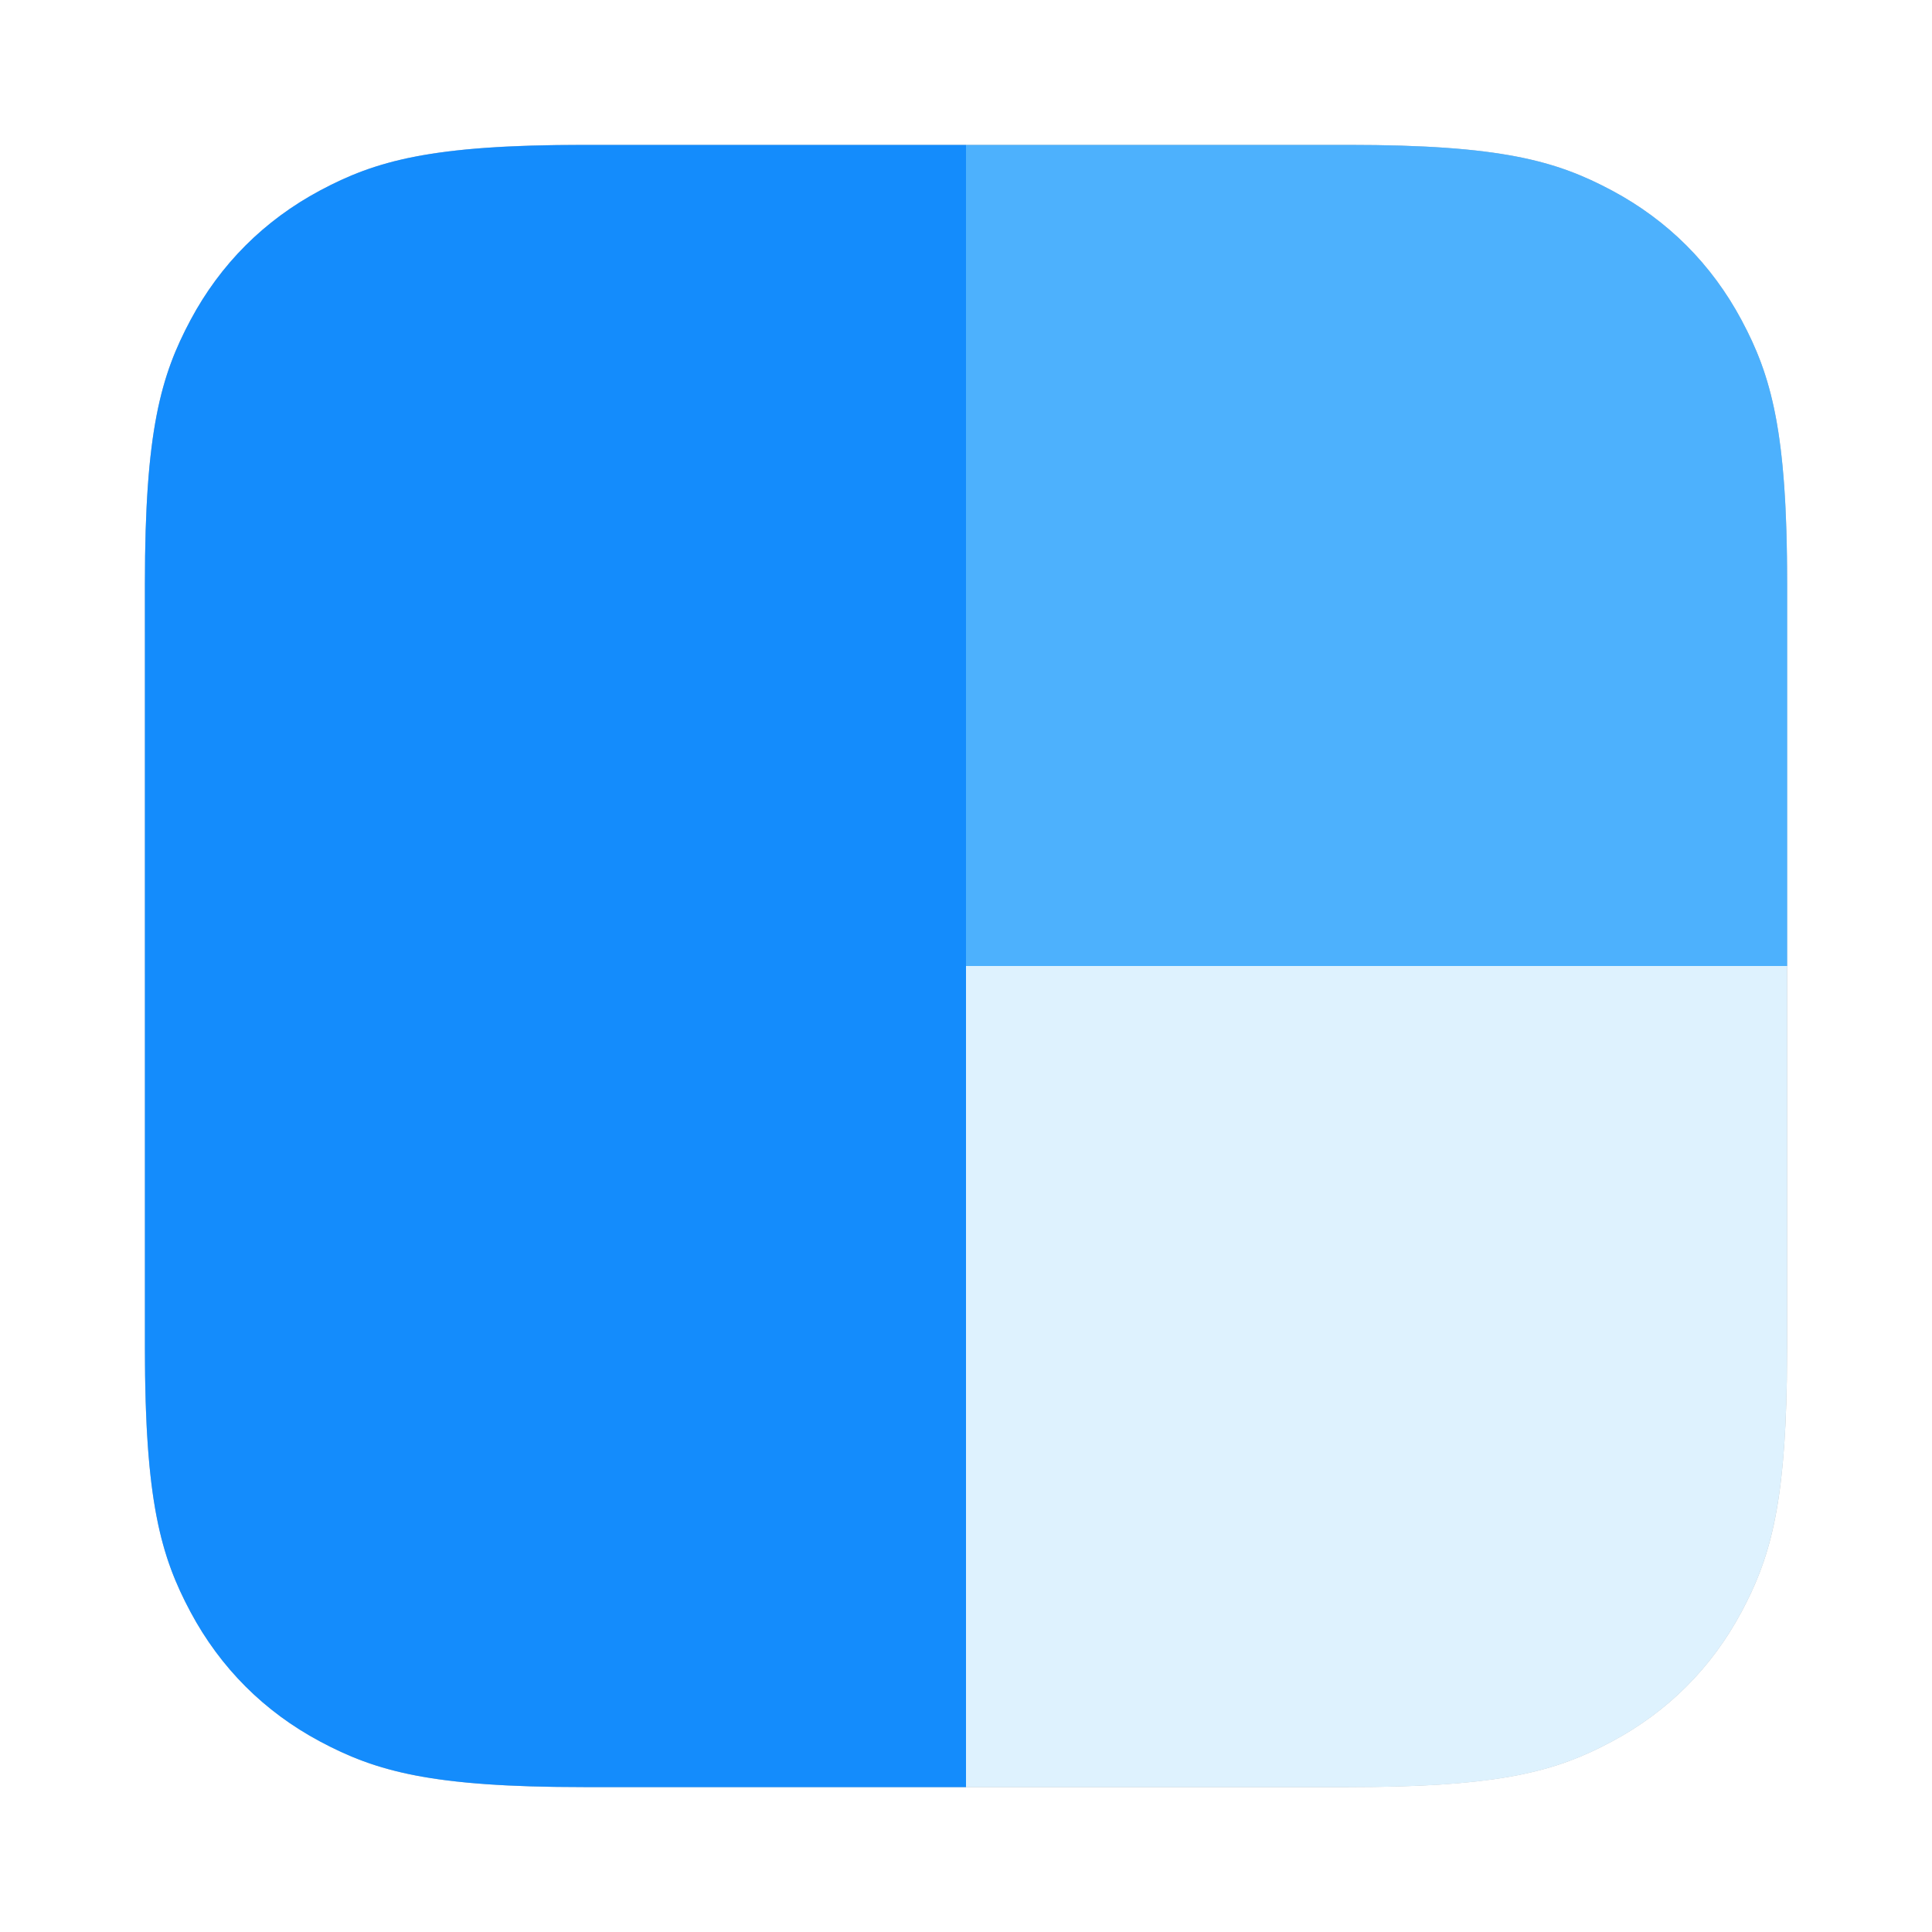
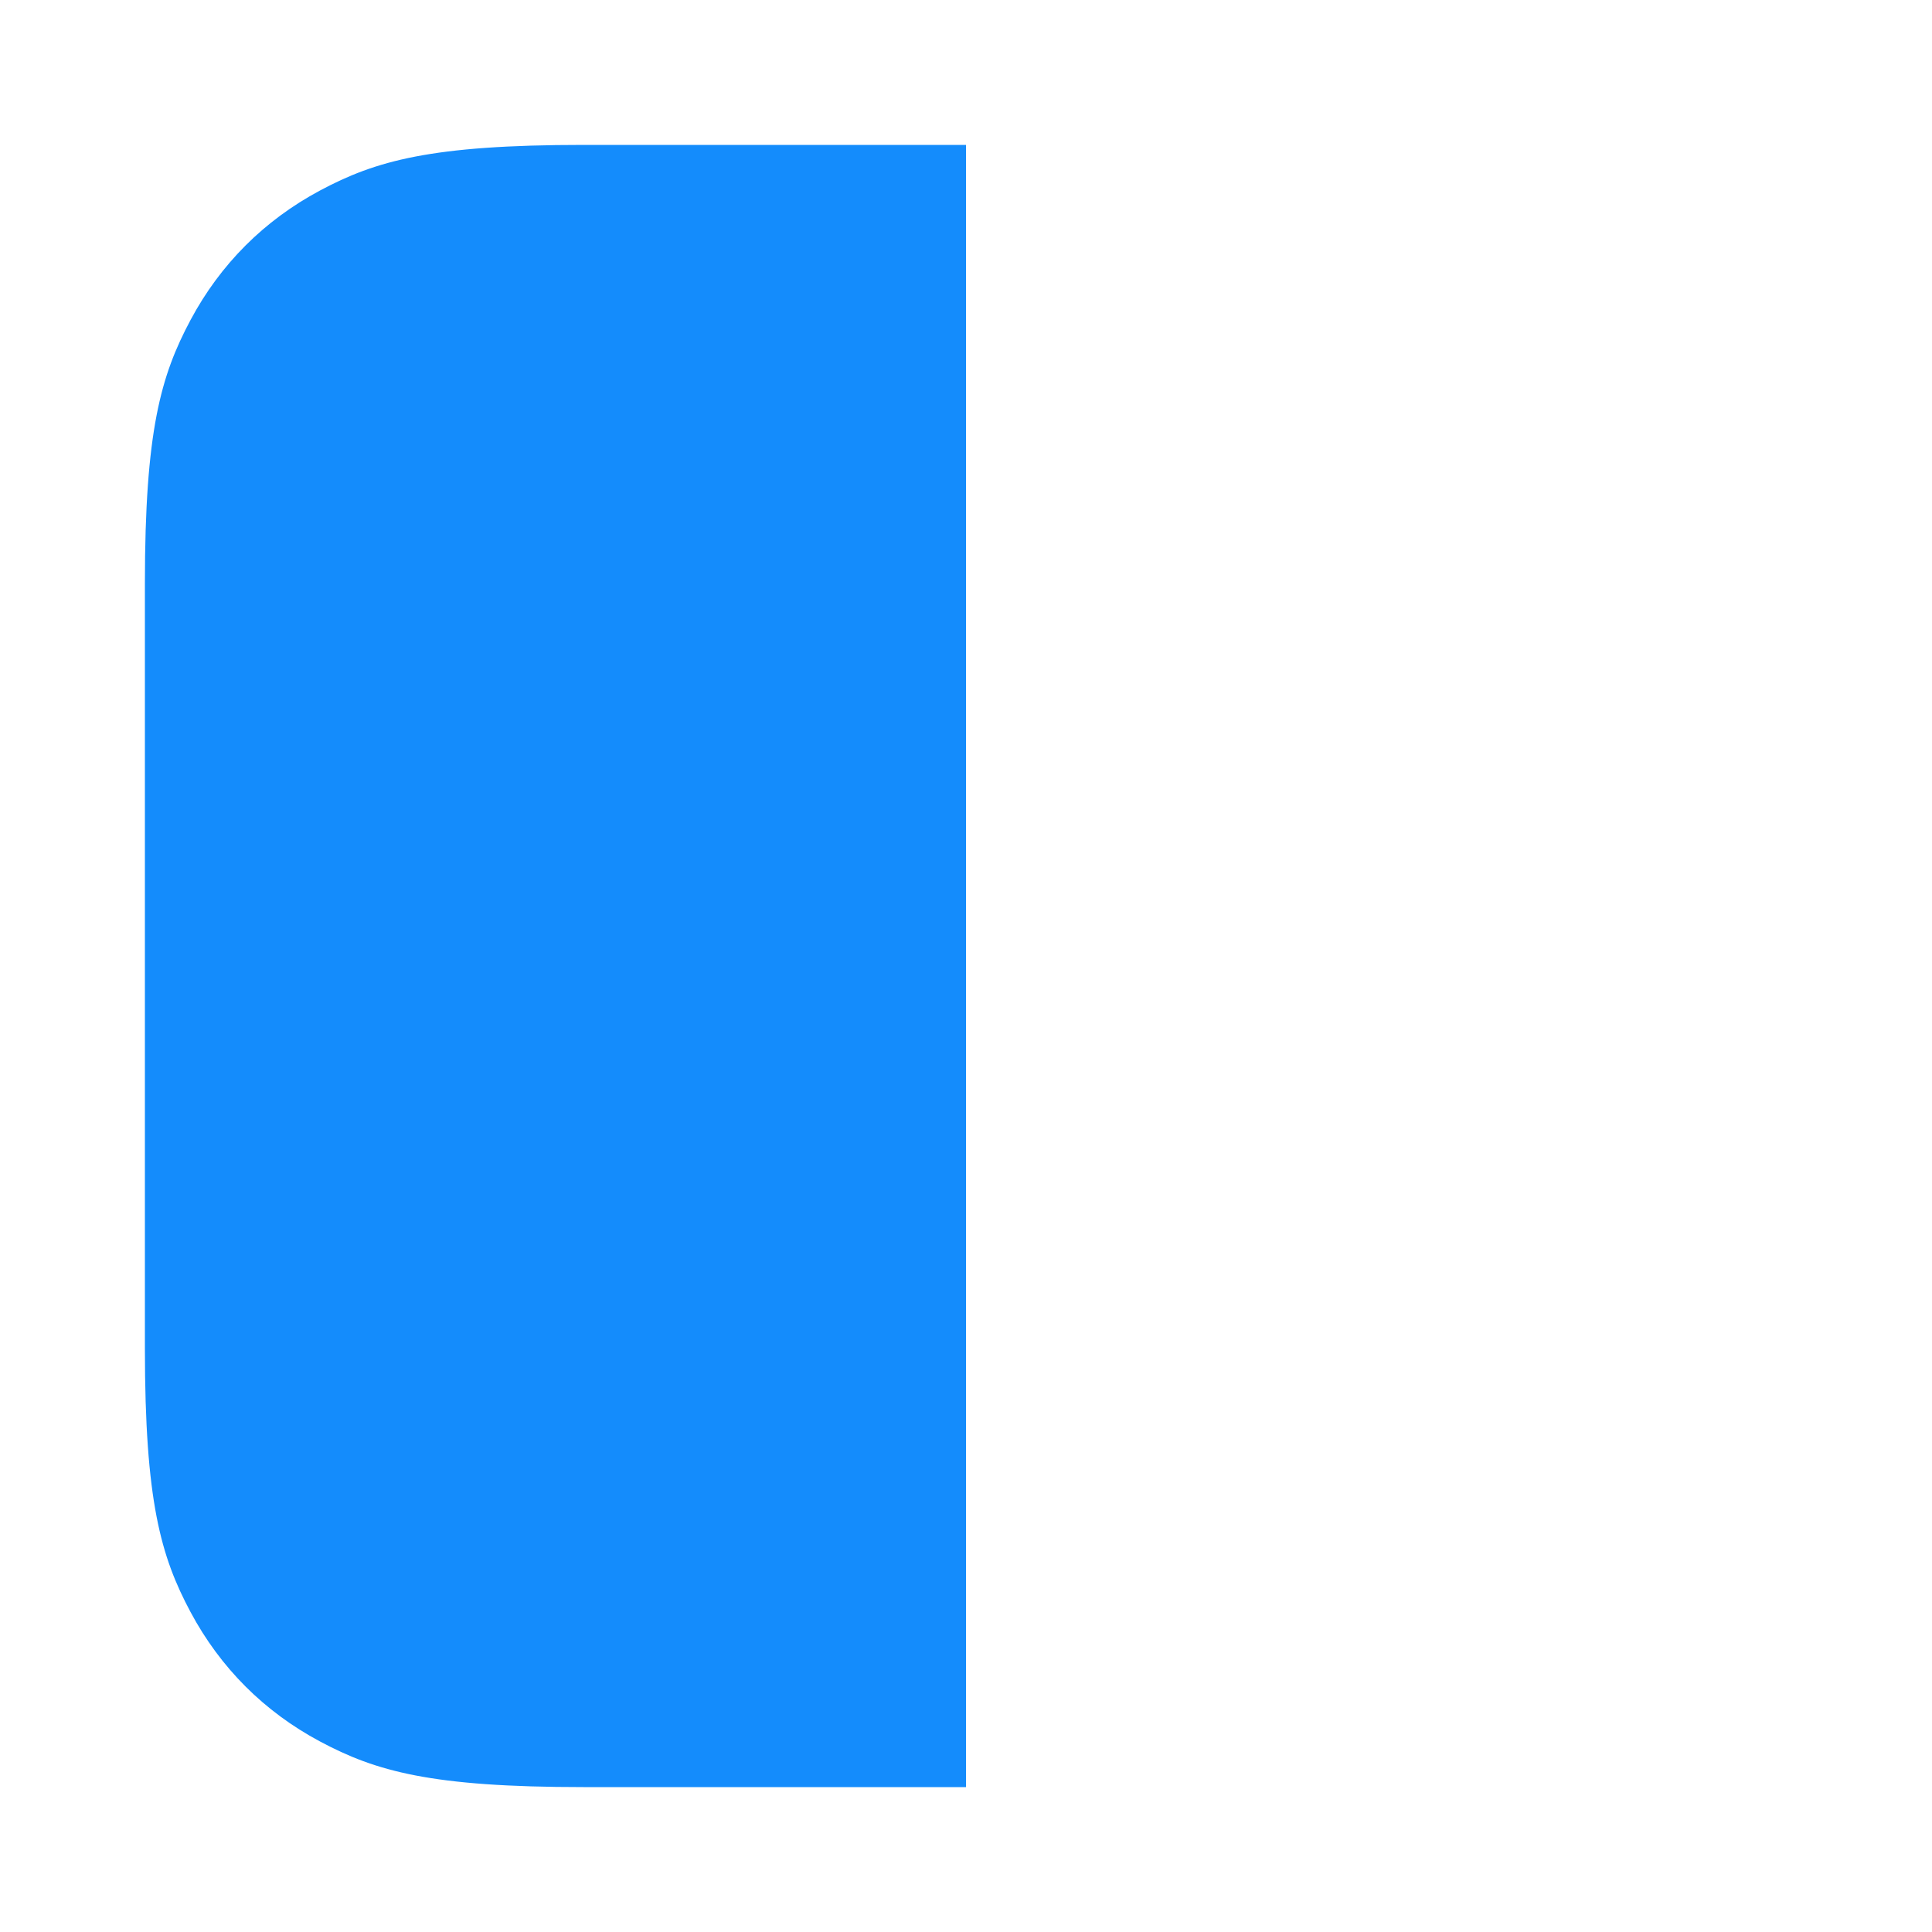
<svg xmlns="http://www.w3.org/2000/svg" class="inline w-9 h-9 header-icon-normal" width="40" height="40" fill="none">
  <g filter="url(#filter0_f)">
-     <path d="M27.92 37H12.08l-.646-.005c-2.675-.043-3.738-.368-4.81-.941-1.154-.617-2.06-1.523-2.678-2.678l-.128-.248c-.514-1.039-.796-2.185-.817-4.878L3 12.08c0-3.157.329-4.302.946-5.457.617-1.154 1.523-2.06 2.678-2.678l.248-.128c1.039-.514 2.185-.796 4.878-.817L27.92 3c3.157 0 4.302.329 5.457.946 1.154.617 2.06 1.523 2.678 2.678l.128.248c.514 1.039.796 2.185.817 4.878L37 27.92l-.005.646c-.043 2.675-.368 3.738-.941 4.81-.617 1.154-1.523 2.06-2.678 2.678l-.248.128c-1.08.535-2.277.818-5.209.818Z" fill="#000" fill-opacity=".28" />
-   </g>
-   <path d="M20 3h7.92c3.157 0 4.302.329 5.457.946 1.154.617 2.06 1.523 2.678 2.678.617 1.154.946 2.299.946 5.457V20H20V3Z" fill="#4DB1FD" />
+     </g>
  <path d="M12.08 3H20v34h-7.92c-3.157 0-4.302-.329-5.457-.946-1.154-.617-2.06-1.523-2.678-2.678C3.329 32.222 3 31.077 3 27.92V12.08c0-3.157.329-4.302.946-5.457.617-1.154 1.523-2.06 2.678-2.678C7.778 3.329 8.923 3 12.08 3Z" fill="#148CFC" />
-   <path d="M37 20v7.92c0 3.157-.329 4.302-.946 5.457-.617 1.154-1.523 2.06-2.678 2.678-1.154.617-2.299.946-5.457.946H20V20h17Z" fill="#DEF2FE" />
  <defs>
    <filter id="filter0_f" x="0" y="0" width="40" height="40" filterUnits="userSpaceOnUse" color-interpolation-filters="sRGB">
      <feGaussianBlur stdDeviation="1.5" />
    </filter>
  </defs>
</svg>